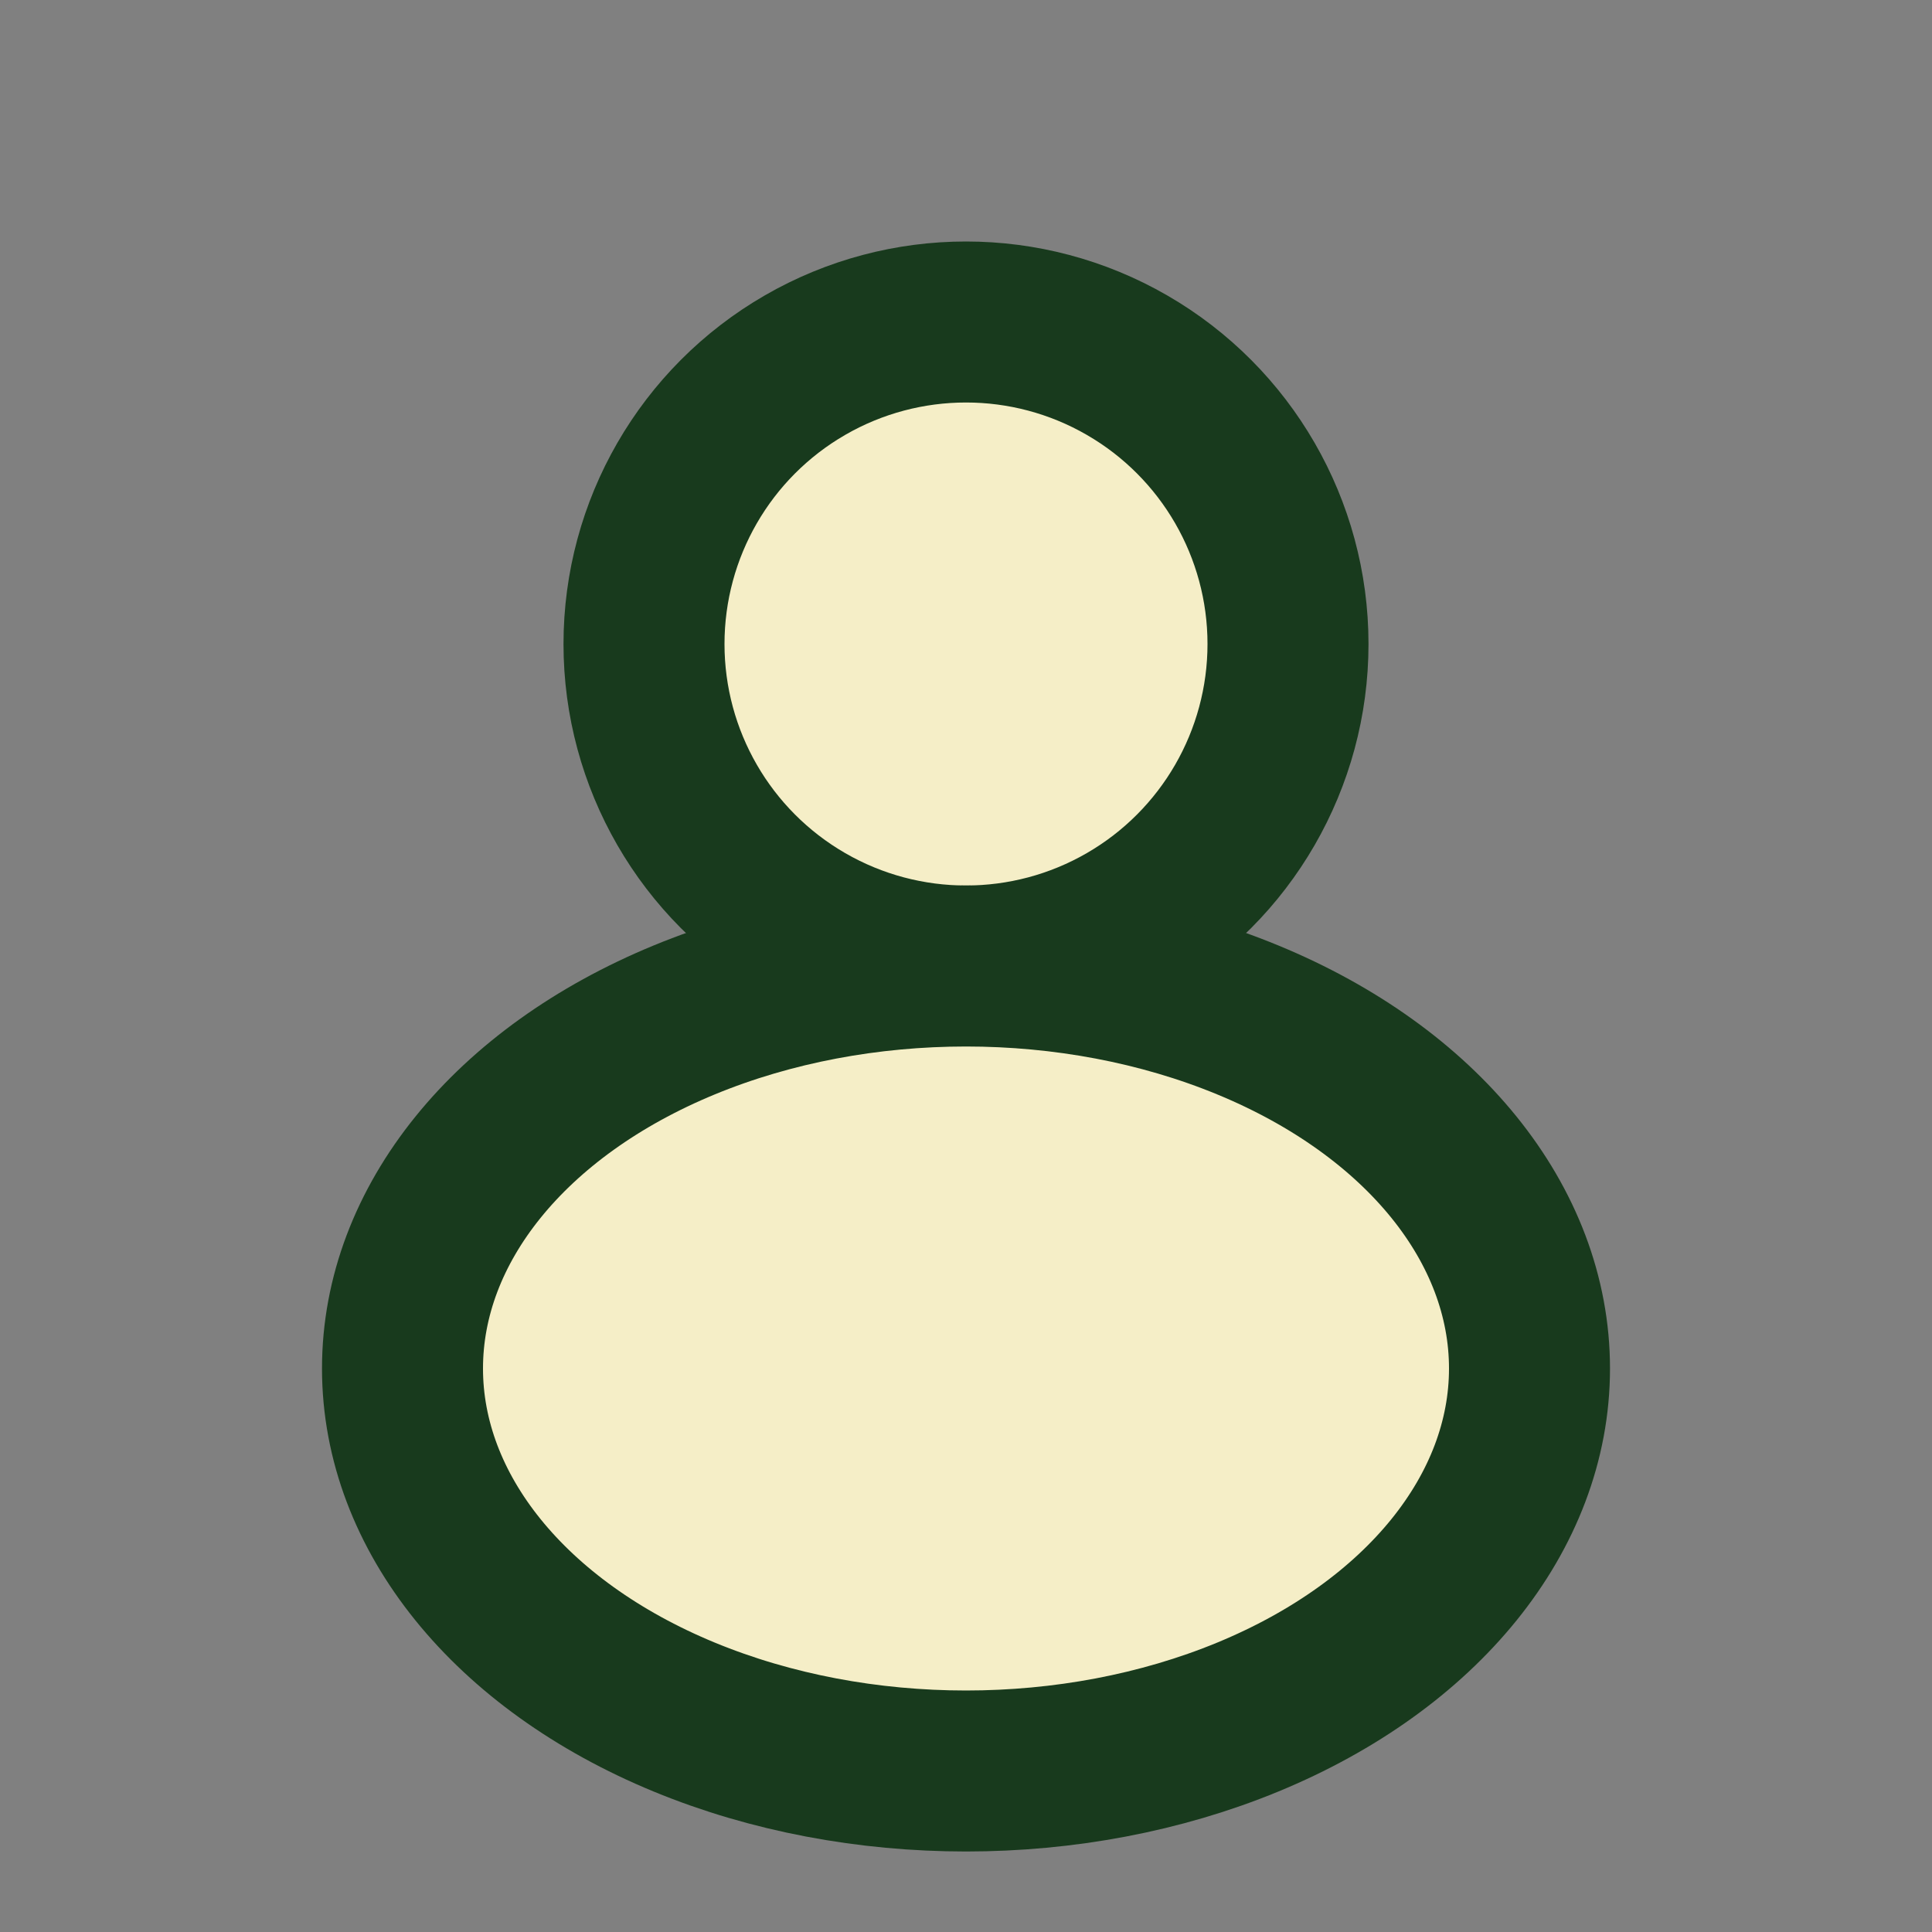
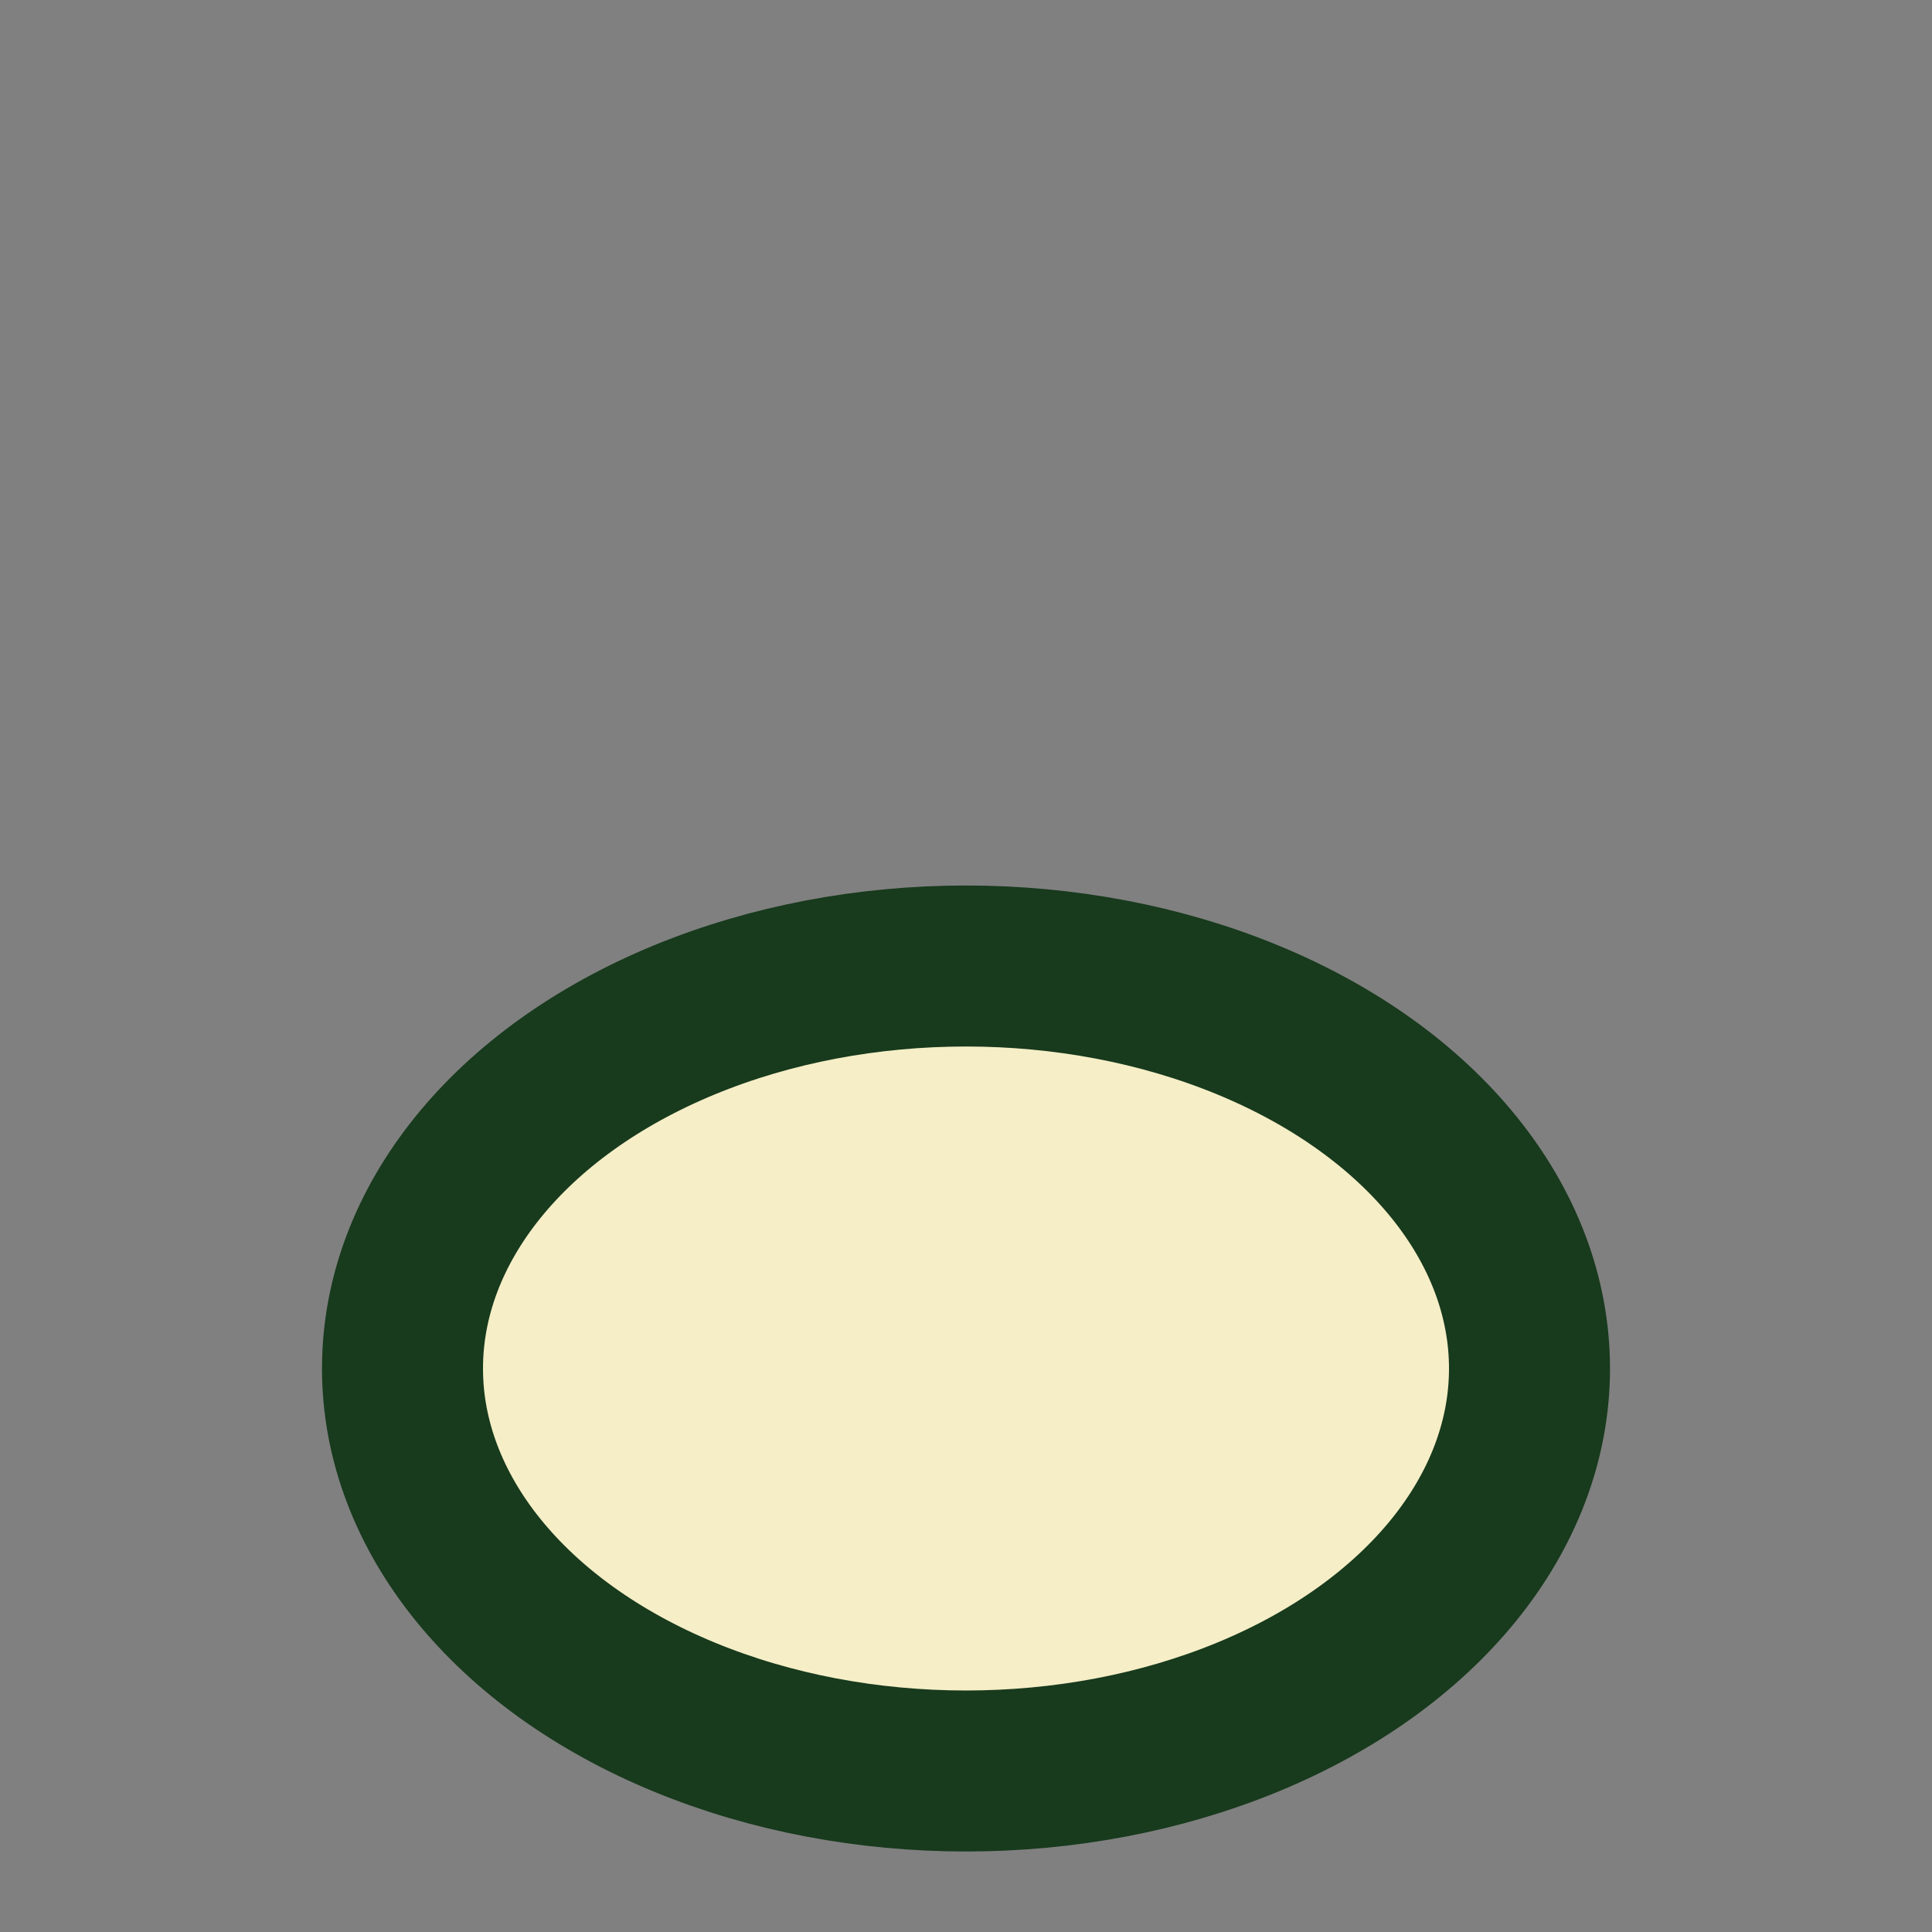
<svg xmlns="http://www.w3.org/2000/svg" width="24" height="24" viewBox="0 0 24 24">
  <rect x="0" y="0" width="24" height="24" fill="#808080" stroke="none" />
-   <circle cx="12" cy="8" r="4" fill="#f5eec7" stroke="#183A1D" stroke-width="2" />
  <ellipse cx="12" cy="17" rx="7" ry="5" fill="#f5eec7" stroke="#183A1D" stroke-width="2" />
</svg>